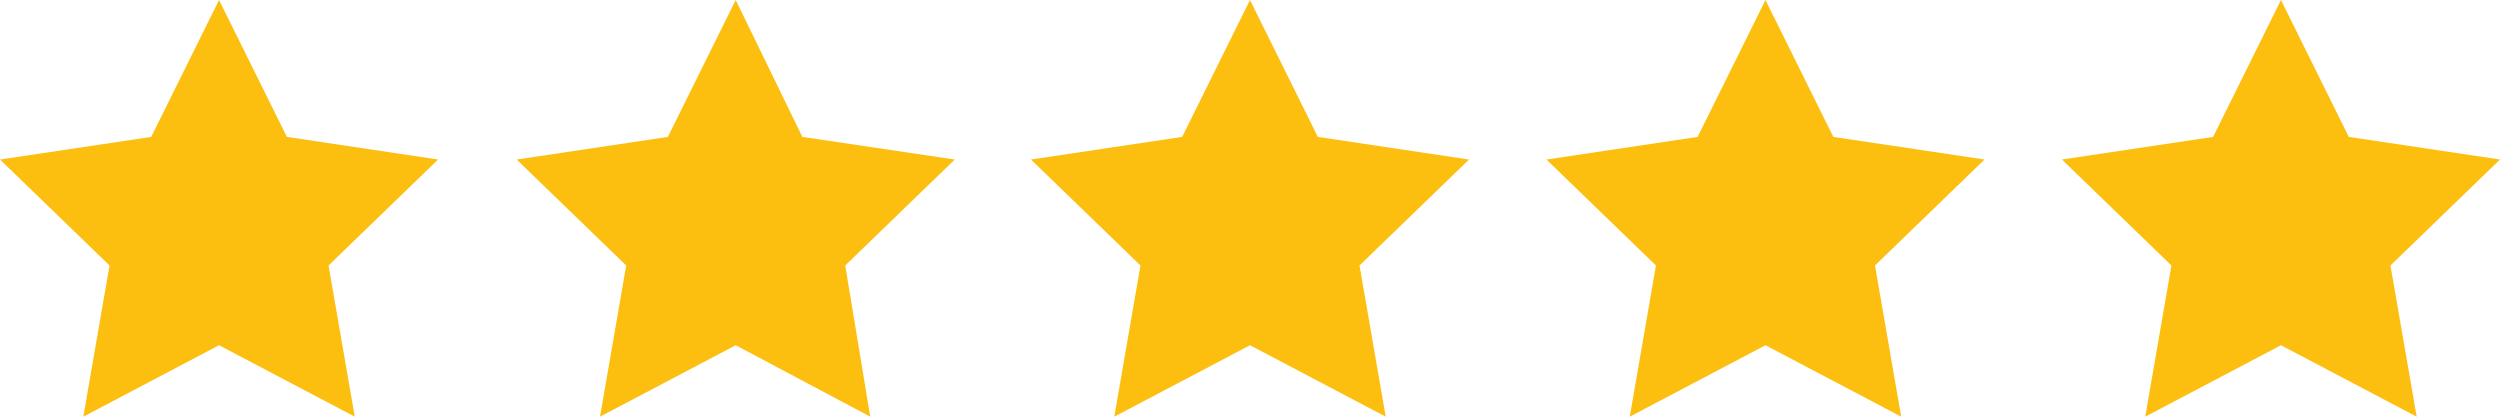
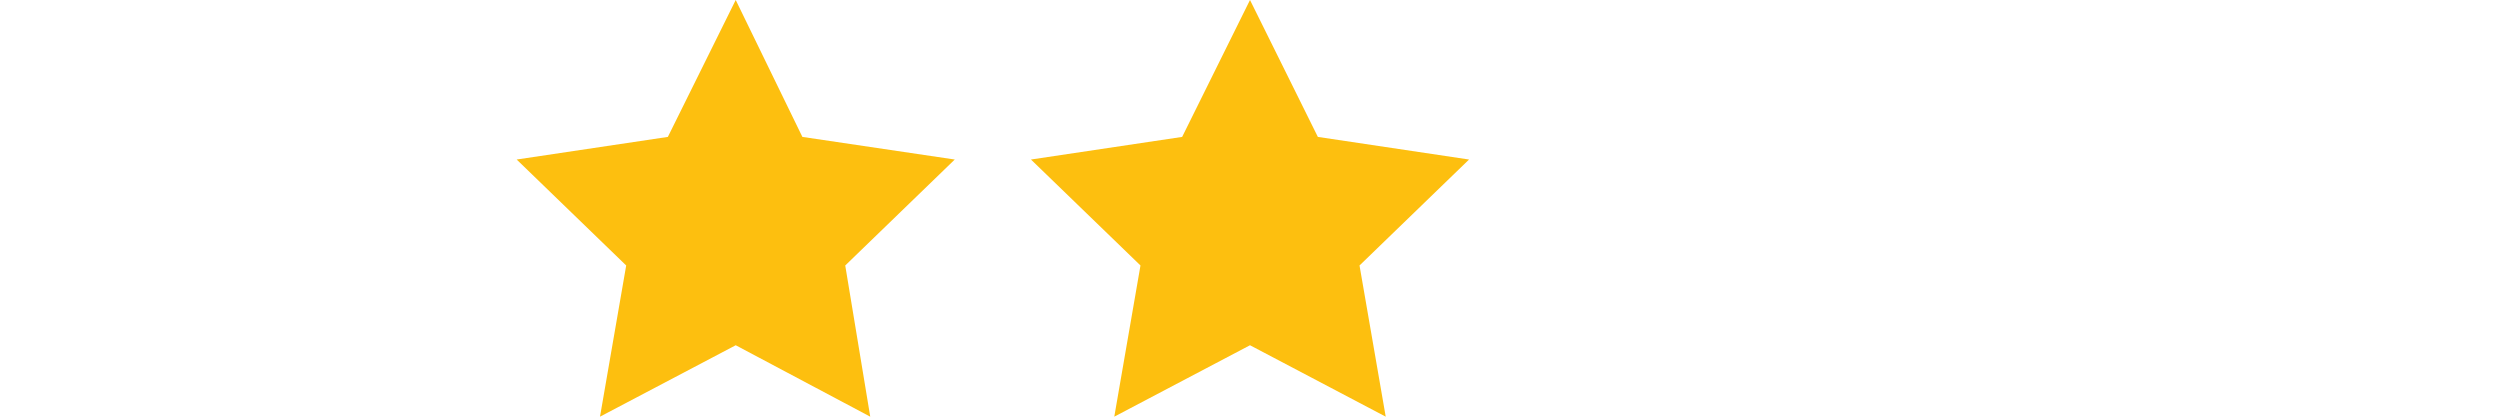
<svg xmlns="http://www.w3.org/2000/svg" version="1.1" id="Layer_1" x="0px" y="0px" width="210px" height="35px" viewBox="0 0 210 35" style="enable-background:new 0 0 210 35;" xml:space="preserve">
  <style type="text/css">
	.st0{fill:#FDBF0F;}
</style>
-   <polygon class="st0" points="18.4,0 24.1,11.5 36.8,13.4 27.6,22.3 29.8,35 18.4,29 7,35 9.2,22.3 0,13.4 12.7,11.5 " />
  <polygon class="st0" points="61.8,0 67.4,11.5 80.2,13.4 71,22.3 73.1,35 61.8,29 50.4,35 52.6,22.3 43.4,13.4 56.1,11.5 " />
-   <polygon class="st0" points="148.3,0 154,11.5 166.7,13.4 157.5,22.3 159.7,35 148.3,29 136.9,35 139.1,22.3 129.9,13.4 142.6,11.5   " />
-   <polygon class="st0" points="191.6,0 197.3,11.5 210,13.4 200.8,22.3 203,35 191.6,29 180.2,35 182.4,22.3 173.2,13.4 185.9,11.5   " />
  <polygon class="st0" points="105,0 110.7,11.5 123.4,13.4 114.2,22.3 116.4,35 105,29 93.6,35 95.8,22.3 86.6,13.4 99.3,11.5 " />
</svg>